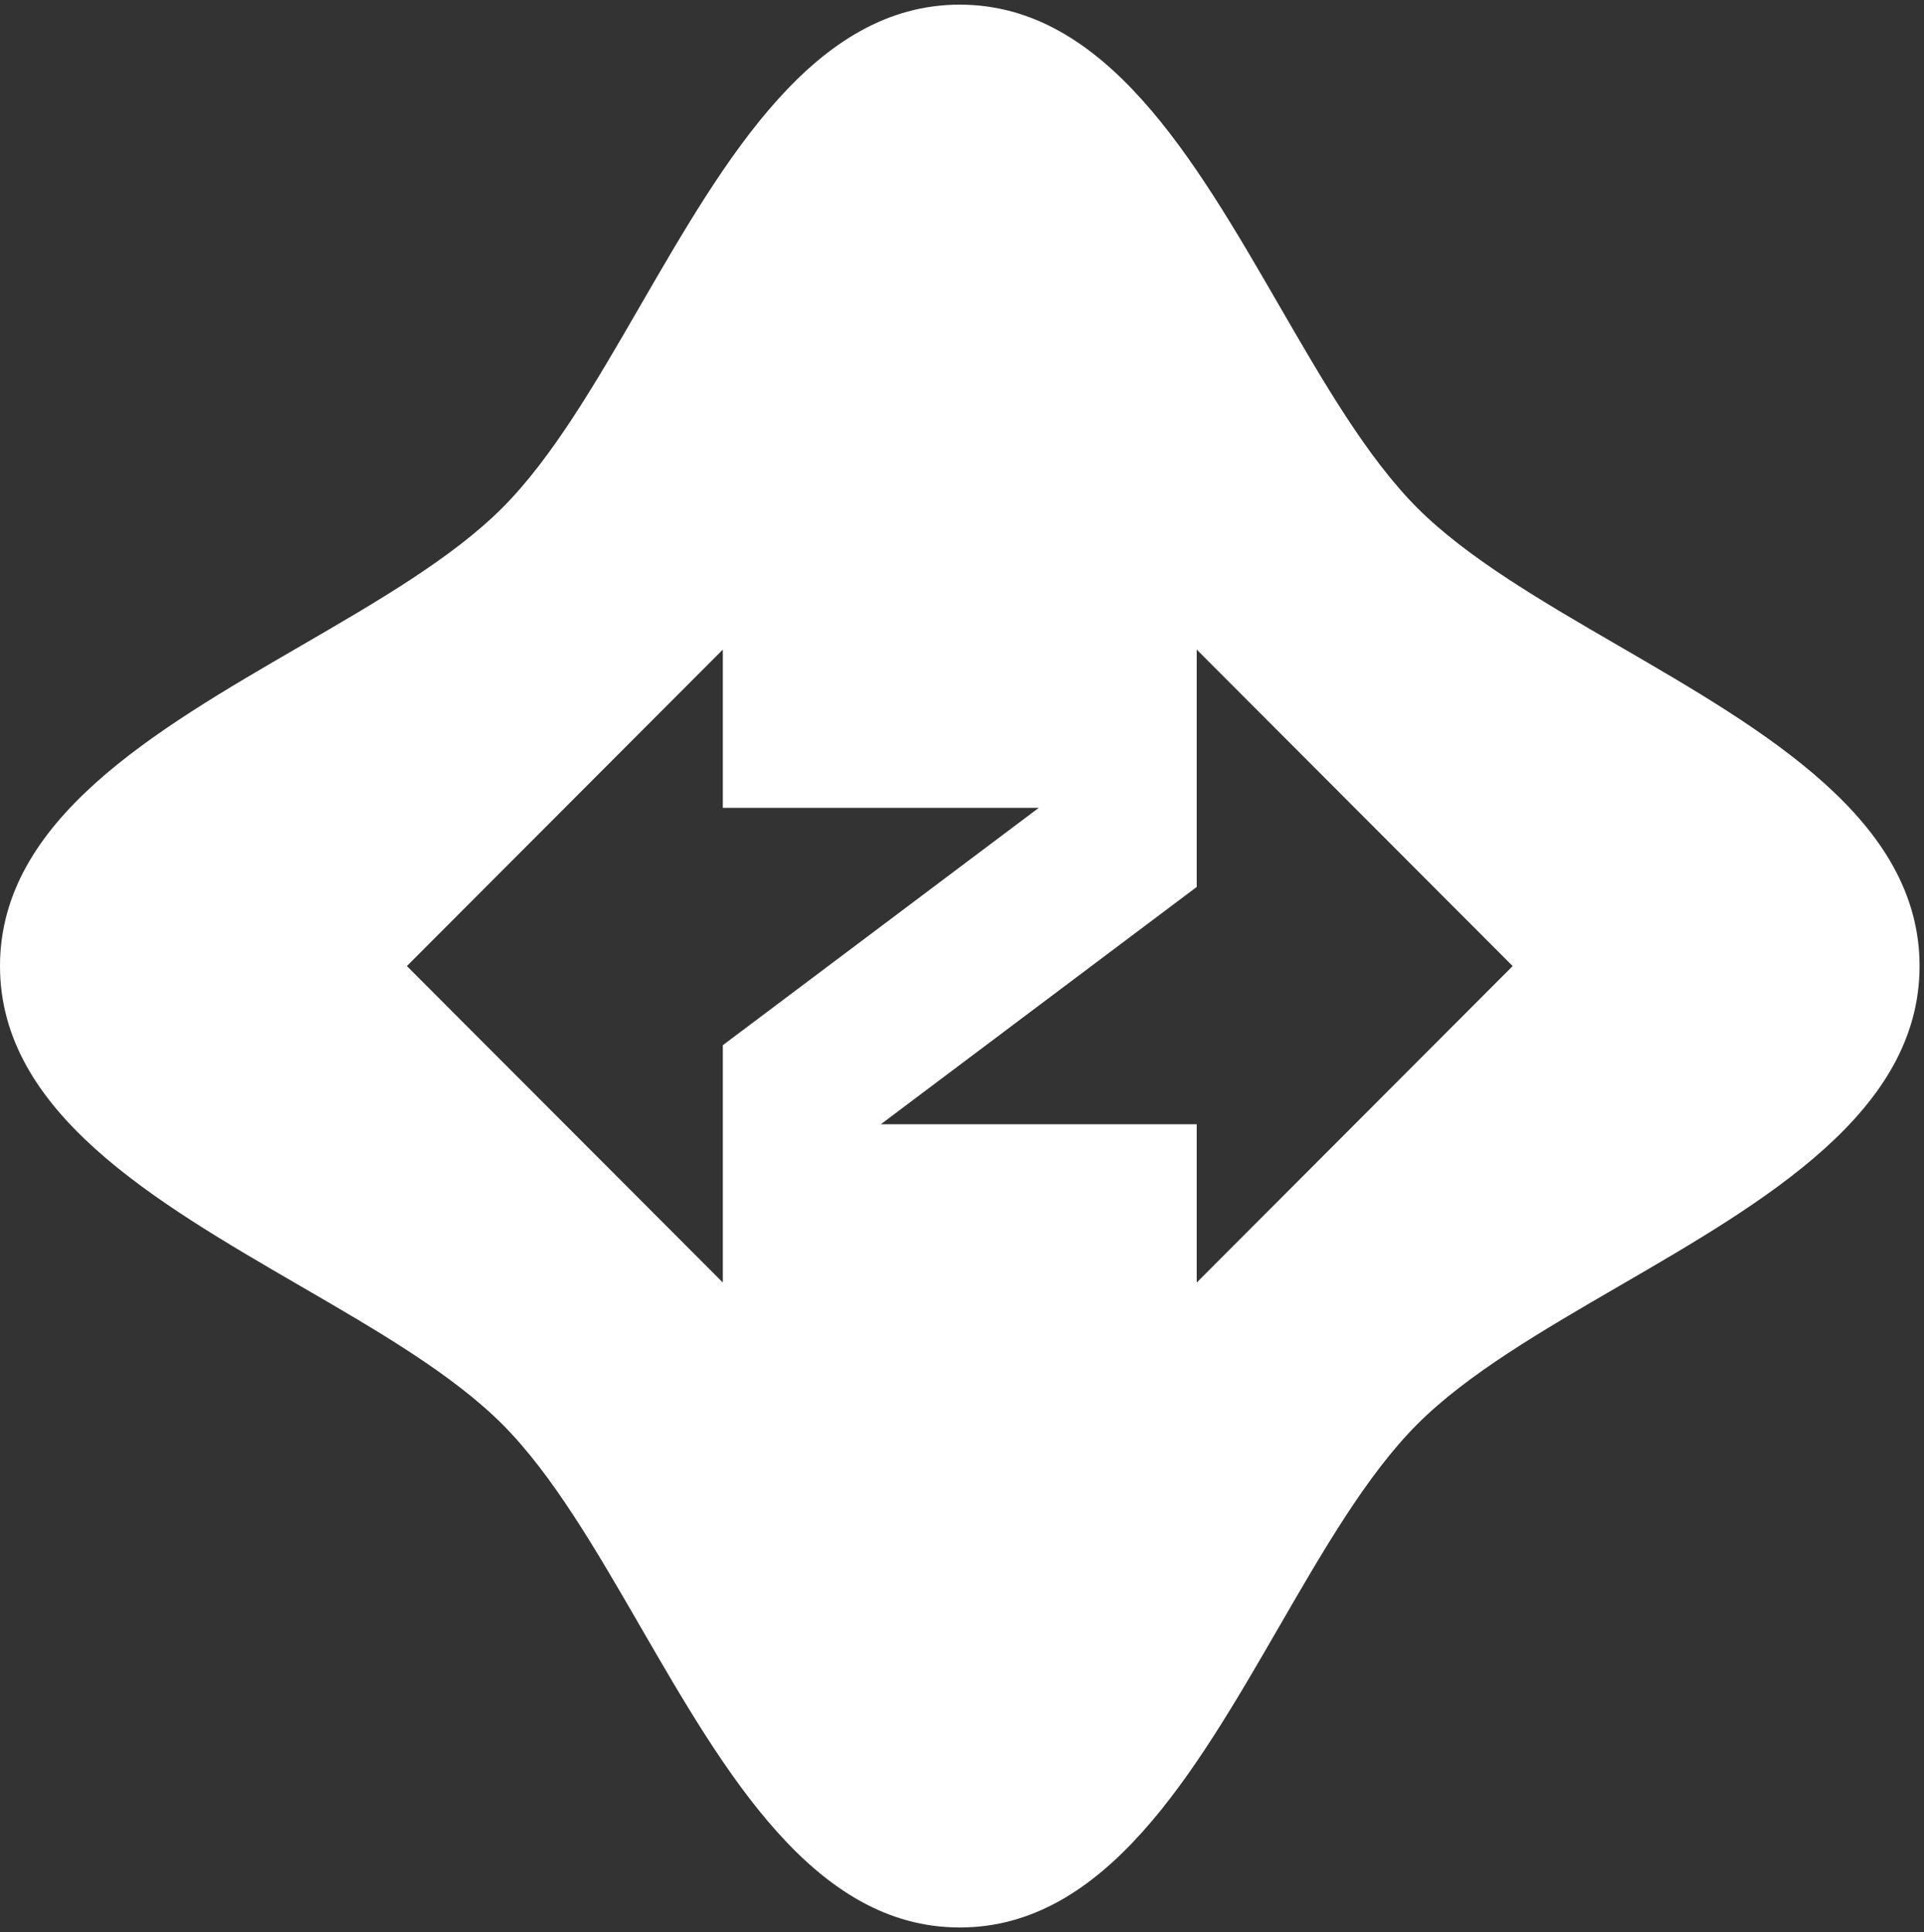
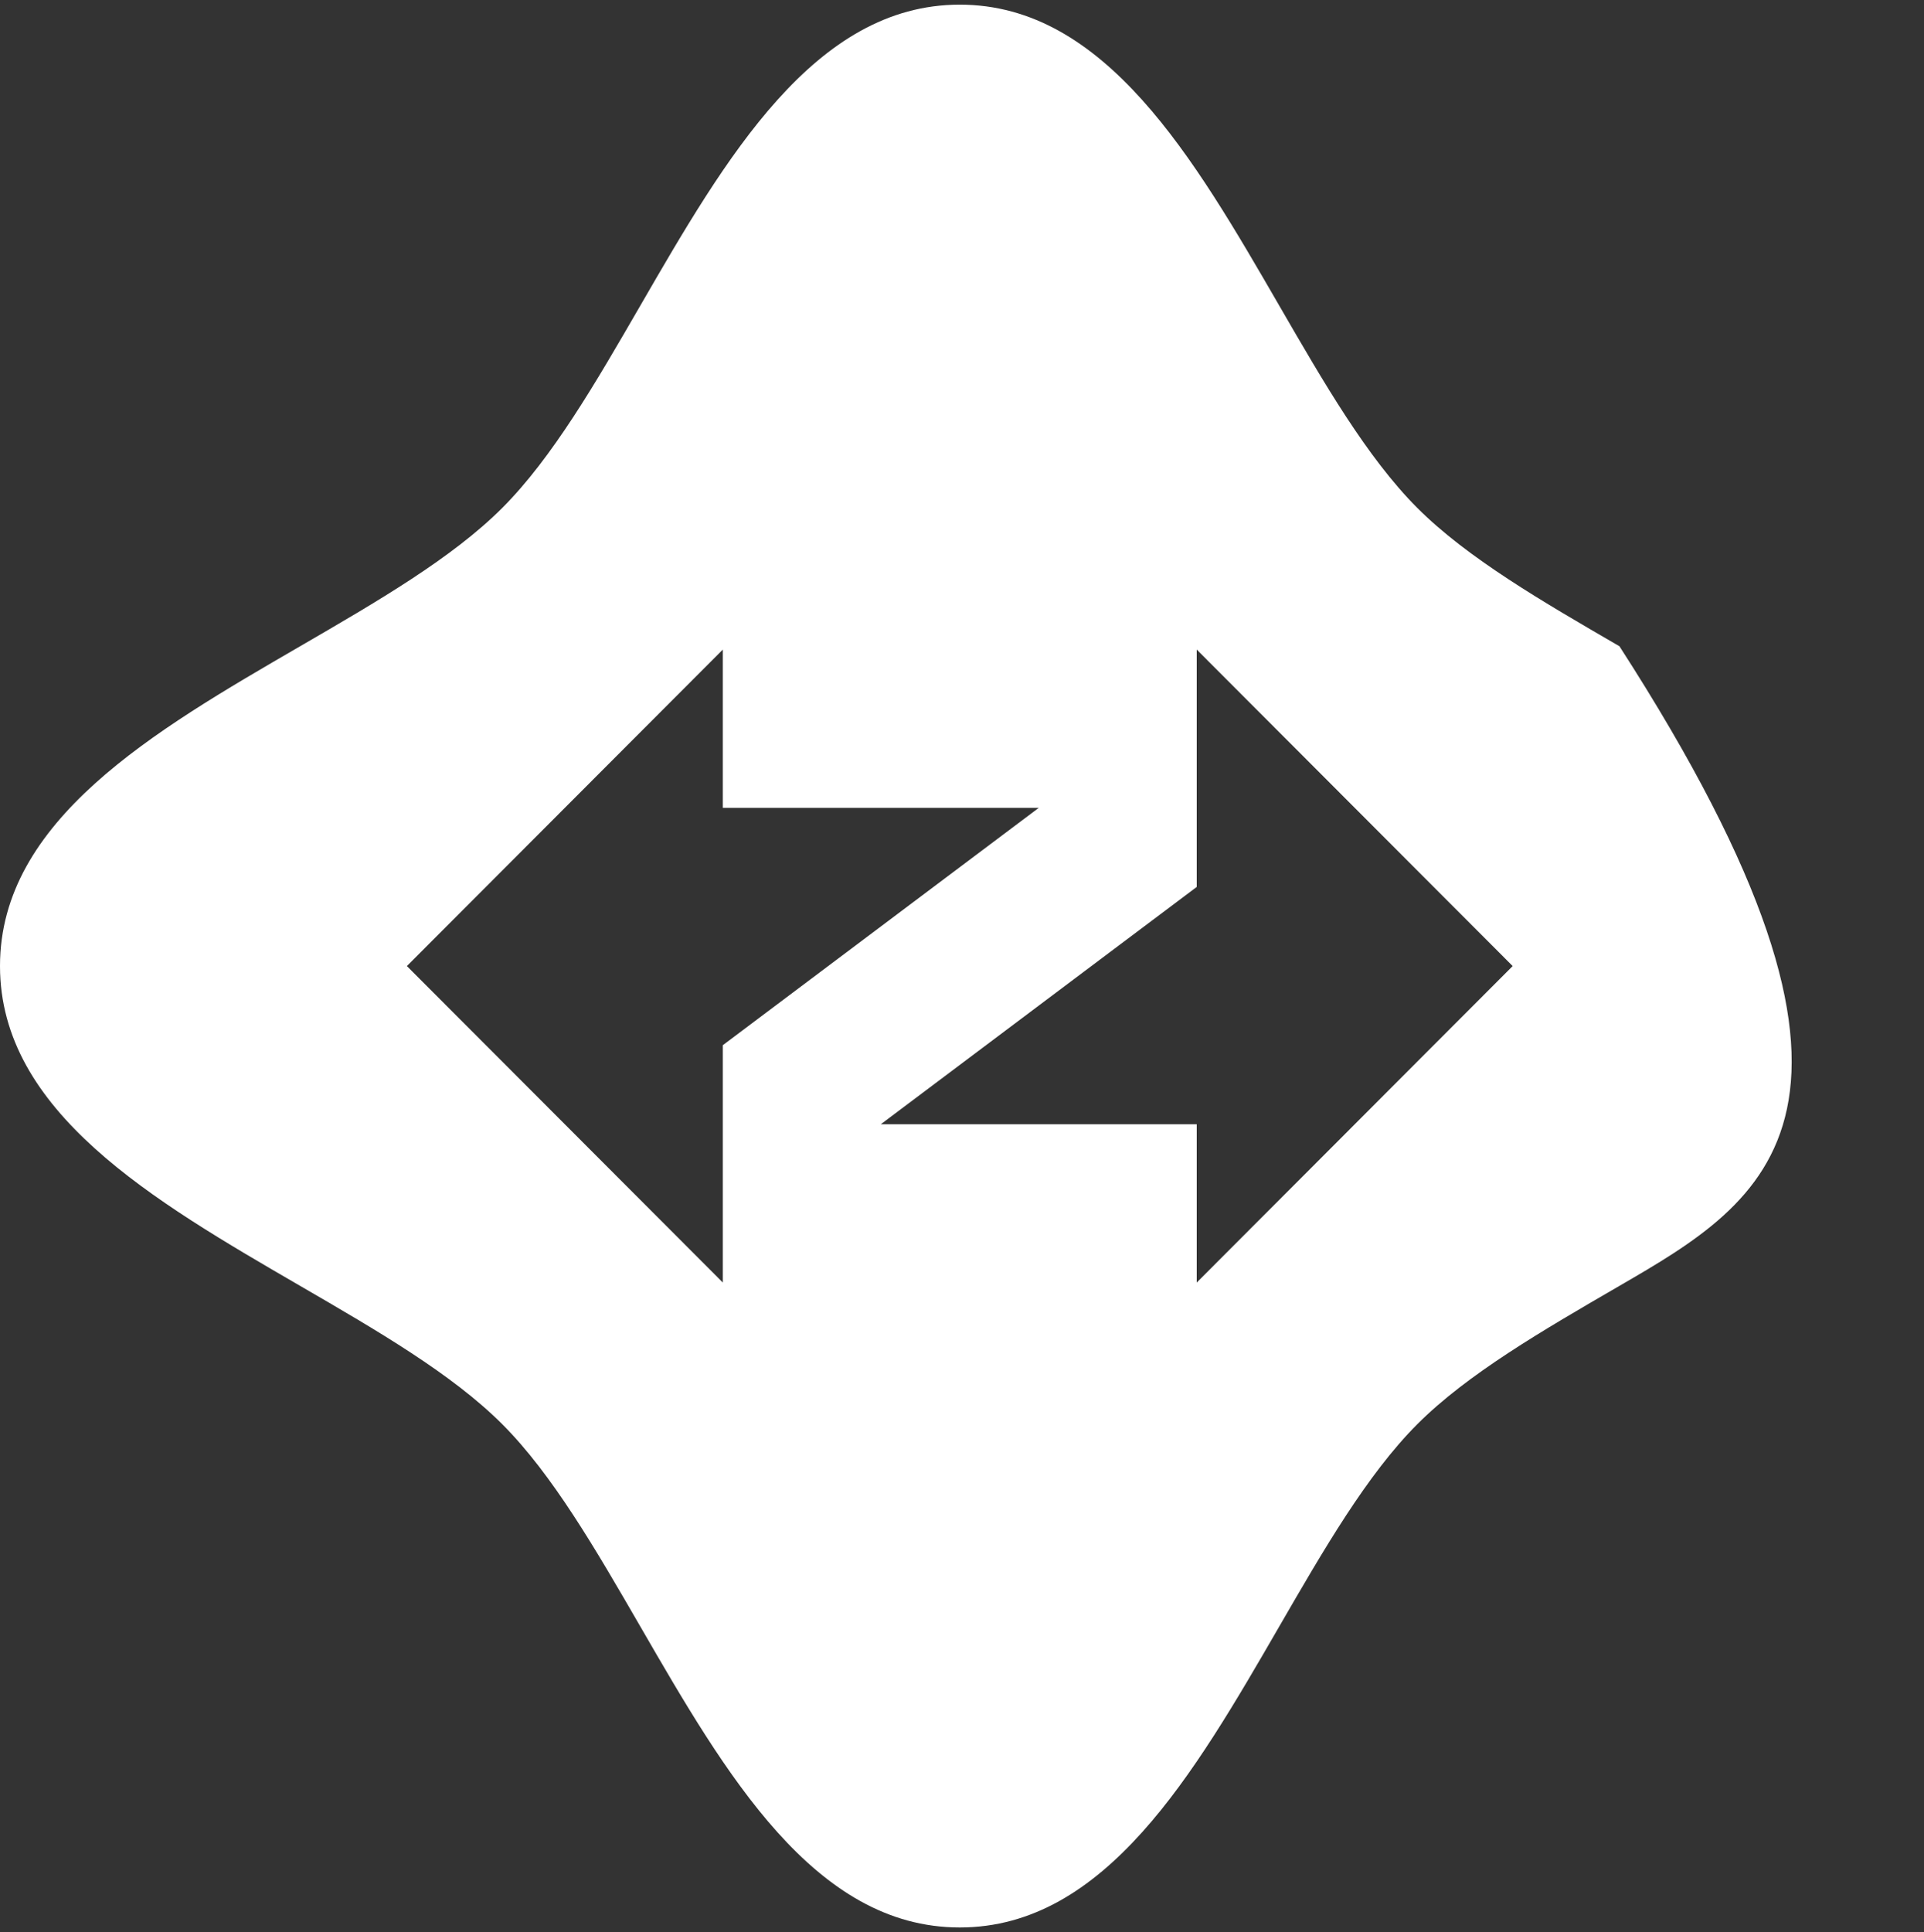
<svg xmlns="http://www.w3.org/2000/svg" width="246" height="247" viewBox="0 0 246 247" fill="none">
  <rect x="0" y="0" width="246" height="247" fill="#333333" stroke="none" />
-   <path fill-rule="evenodd" clip-rule="evenodd" d="M122.716 246.406C104.119 246.406 92.757 226.756 81.898 207.976C76.195 198.112 70.63 188.489 64.229 182.078C57.828 175.667 48.219 170.094 38.371 164.382C19.62 153.506 0 142.126 0 123.5C0 104.873 19.62 93.494 38.371 82.618C48.219 76.906 57.828 71.333 64.229 64.922C70.63 58.511 76.195 48.887 81.898 39.024C92.757 20.244 104.119 0.594 122.716 0.594C141.314 0.594 152.676 20.244 163.535 39.024C169.238 48.887 174.803 58.511 181.204 64.922C187.605 71.333 197.214 76.906 207.062 82.618C225.813 93.494 245.433 104.873 245.433 123.5C245.433 142.126 225.813 153.506 207.062 164.382C197.214 170.094 187.605 175.667 181.204 182.078C174.803 188.489 169.238 198.112 163.535 207.976C152.676 226.756 141.314 246.406 122.716 246.406ZM52.023 123.5L92.42 83.041V103.273H132.816L92.42 133.616V163.958L52.023 123.5ZM153.012 163.958L193.408 123.5L153.012 83.041V113.384L112.615 143.726H153.012V163.958Z" fill="white" />
+   <path fill-rule="evenodd" clip-rule="evenodd" d="M122.716 246.406C104.119 246.406 92.757 226.756 81.898 207.976C76.195 198.112 70.63 188.489 64.229 182.078C57.828 175.667 48.219 170.094 38.371 164.382C19.62 153.506 0 142.126 0 123.5C0 104.873 19.62 93.494 38.371 82.618C48.219 76.906 57.828 71.333 64.229 64.922C70.63 58.511 76.195 48.887 81.898 39.024C92.757 20.244 104.119 0.594 122.716 0.594C141.314 0.594 152.676 20.244 163.535 39.024C169.238 48.887 174.803 58.511 181.204 64.922C187.605 71.333 197.214 76.906 207.062 82.618C245.433 142.126 225.813 153.506 207.062 164.382C197.214 170.094 187.605 175.667 181.204 182.078C174.803 188.489 169.238 198.112 163.535 207.976C152.676 226.756 141.314 246.406 122.716 246.406ZM52.023 123.5L92.42 83.041V103.273H132.816L92.42 133.616V163.958L52.023 123.5ZM153.012 163.958L193.408 123.5L153.012 83.041V113.384L112.615 143.726H153.012V163.958Z" fill="white" />
</svg>